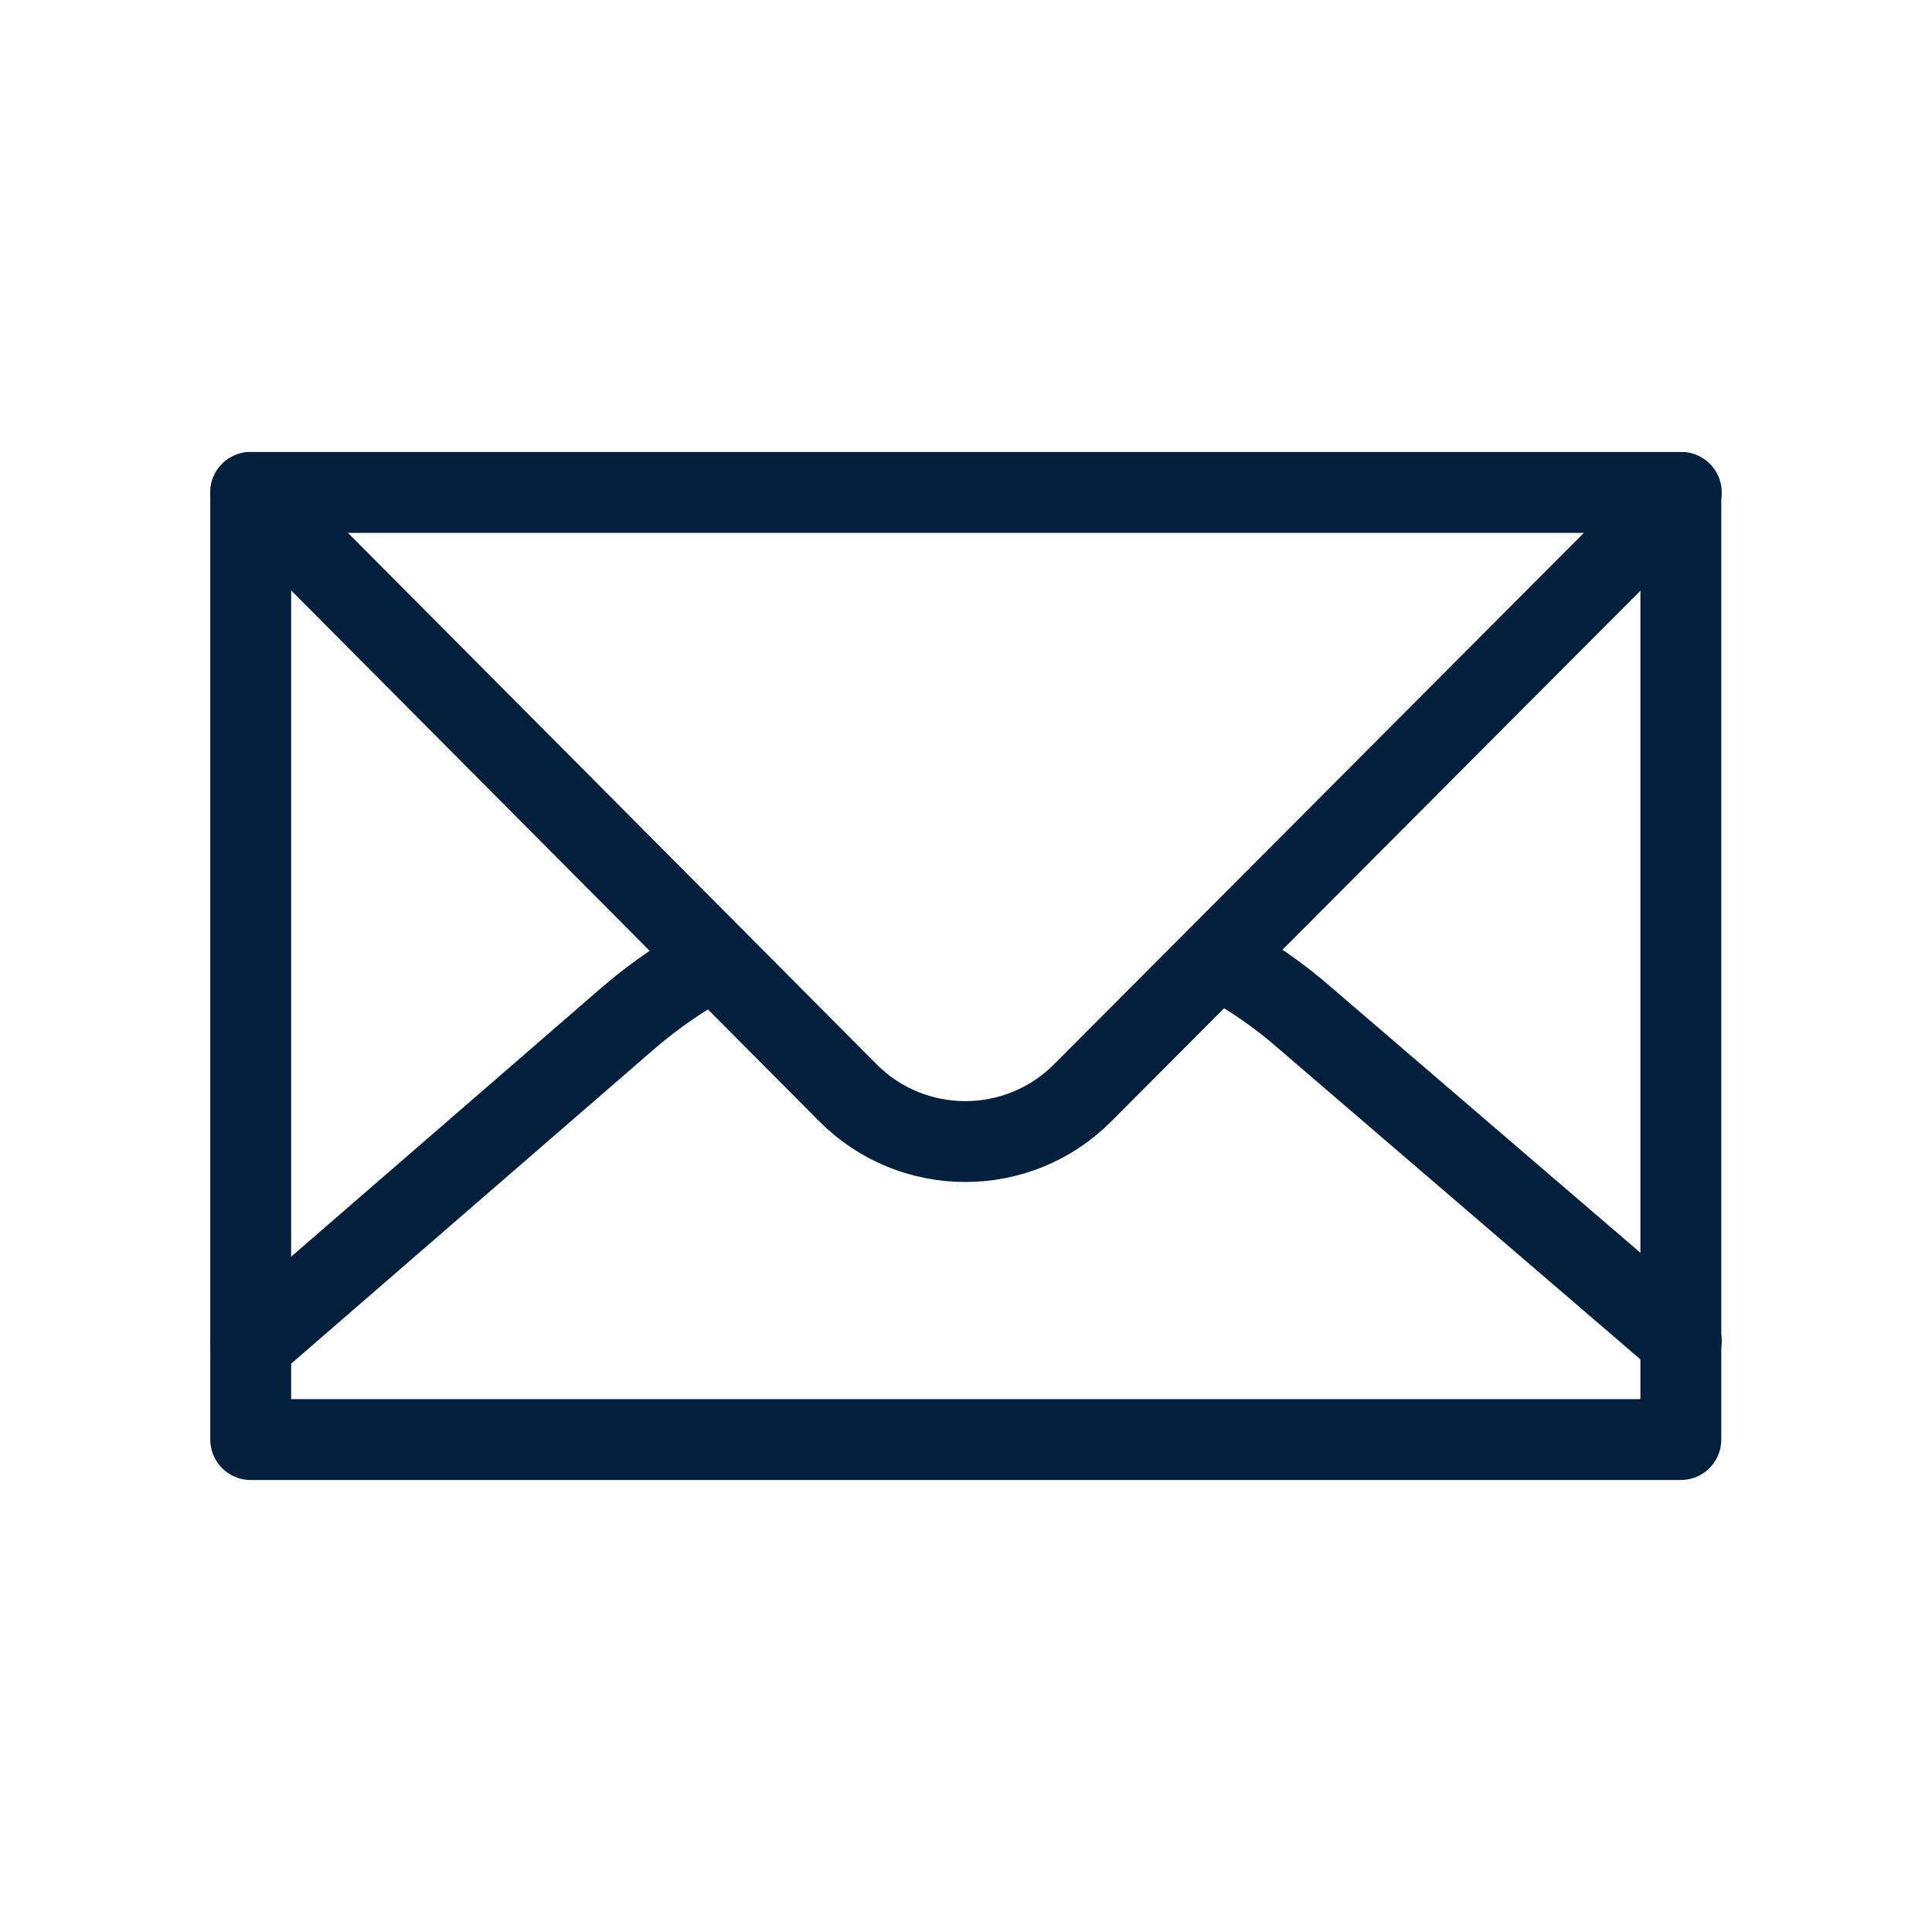
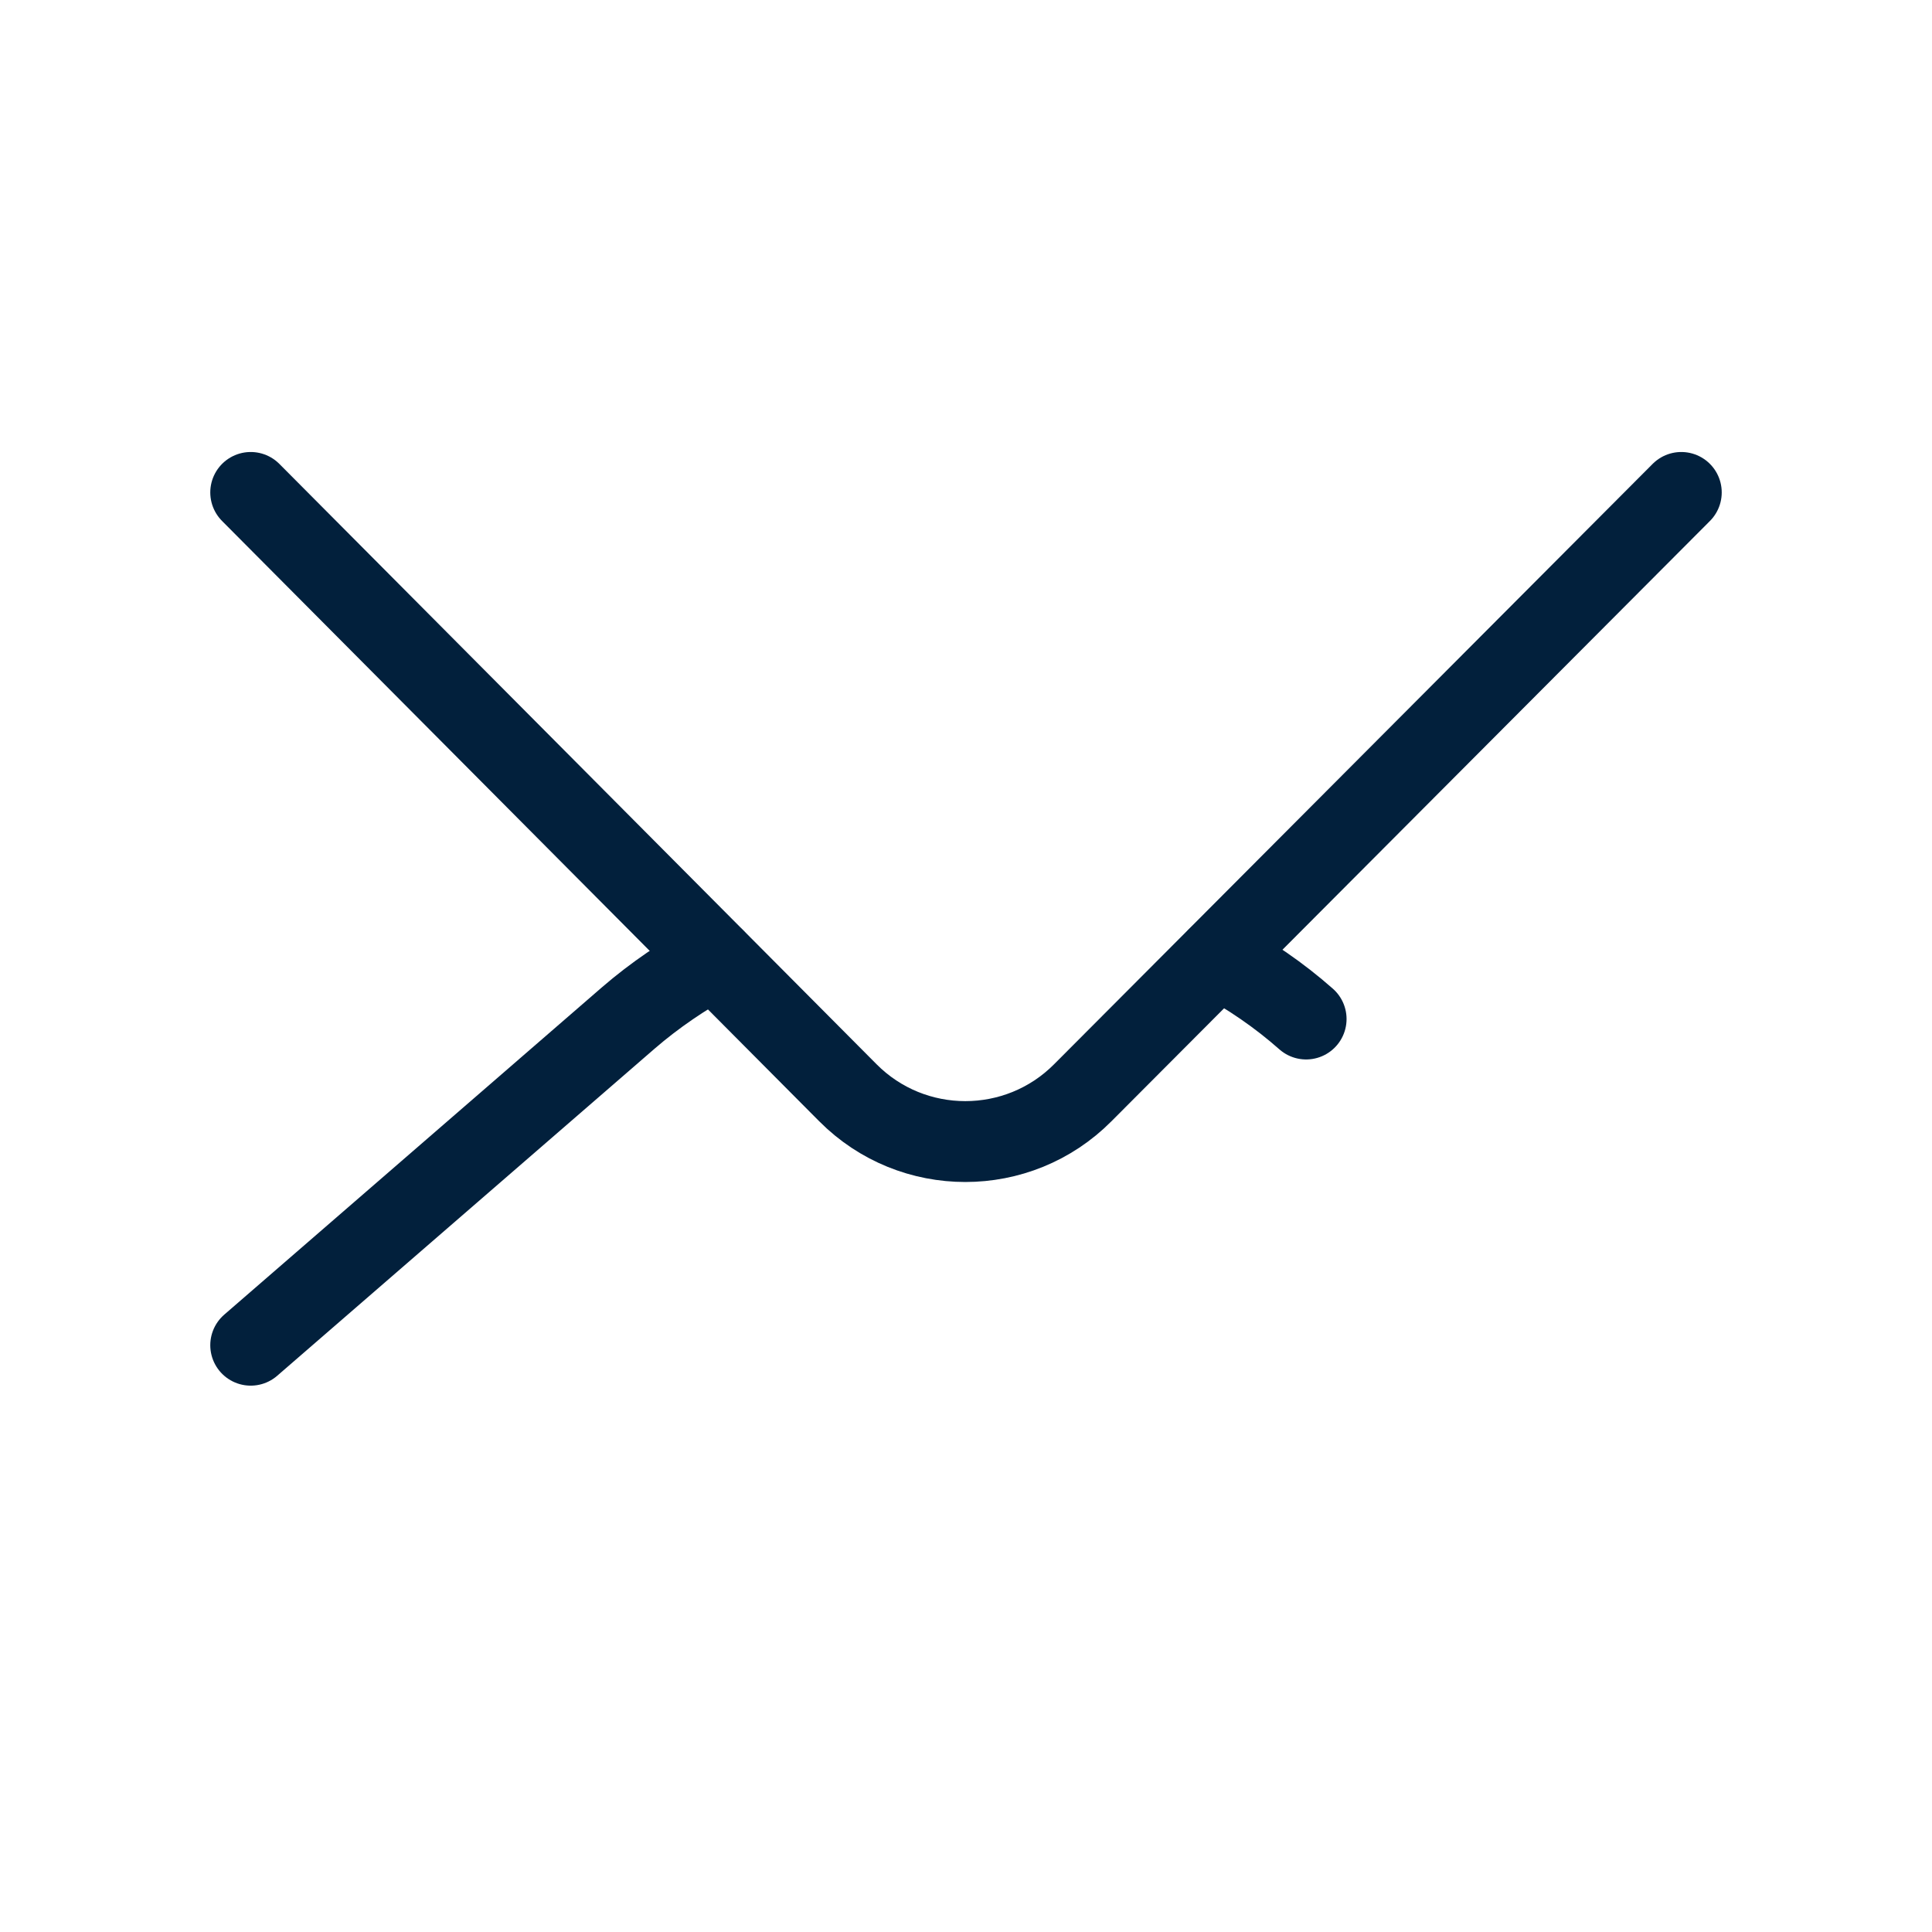
<svg xmlns="http://www.w3.org/2000/svg" width="430" height="430" fill="none" viewBox="0 0 430 430">
  <g stroke="#02203c" stroke-linecap="round" stroke-linejoin="round" stroke-miterlimit="14.8" stroke-width="18">
    <path d="m55.8 109.6 132.9 133.6c14.4 14.5 37.9 14.5 52.3 0l133.2-133.6" />
-     <path d="M55.8 109.6v210.8h318.3V109.6z" />
-     <path d="m55.8 299.4 84-72.8c5.9-5.1 12.4-9.5 19.2-13.2m112-.2c7 3.7 13.7 8.3 19.7 13.6l83.5 71.7" />
+     <path d="m55.8 299.4 84-72.8c5.9-5.1 12.4-9.5 19.2-13.2m112-.2c7 3.7 13.7 8.3 19.7 13.6" />
  </g>
</svg>